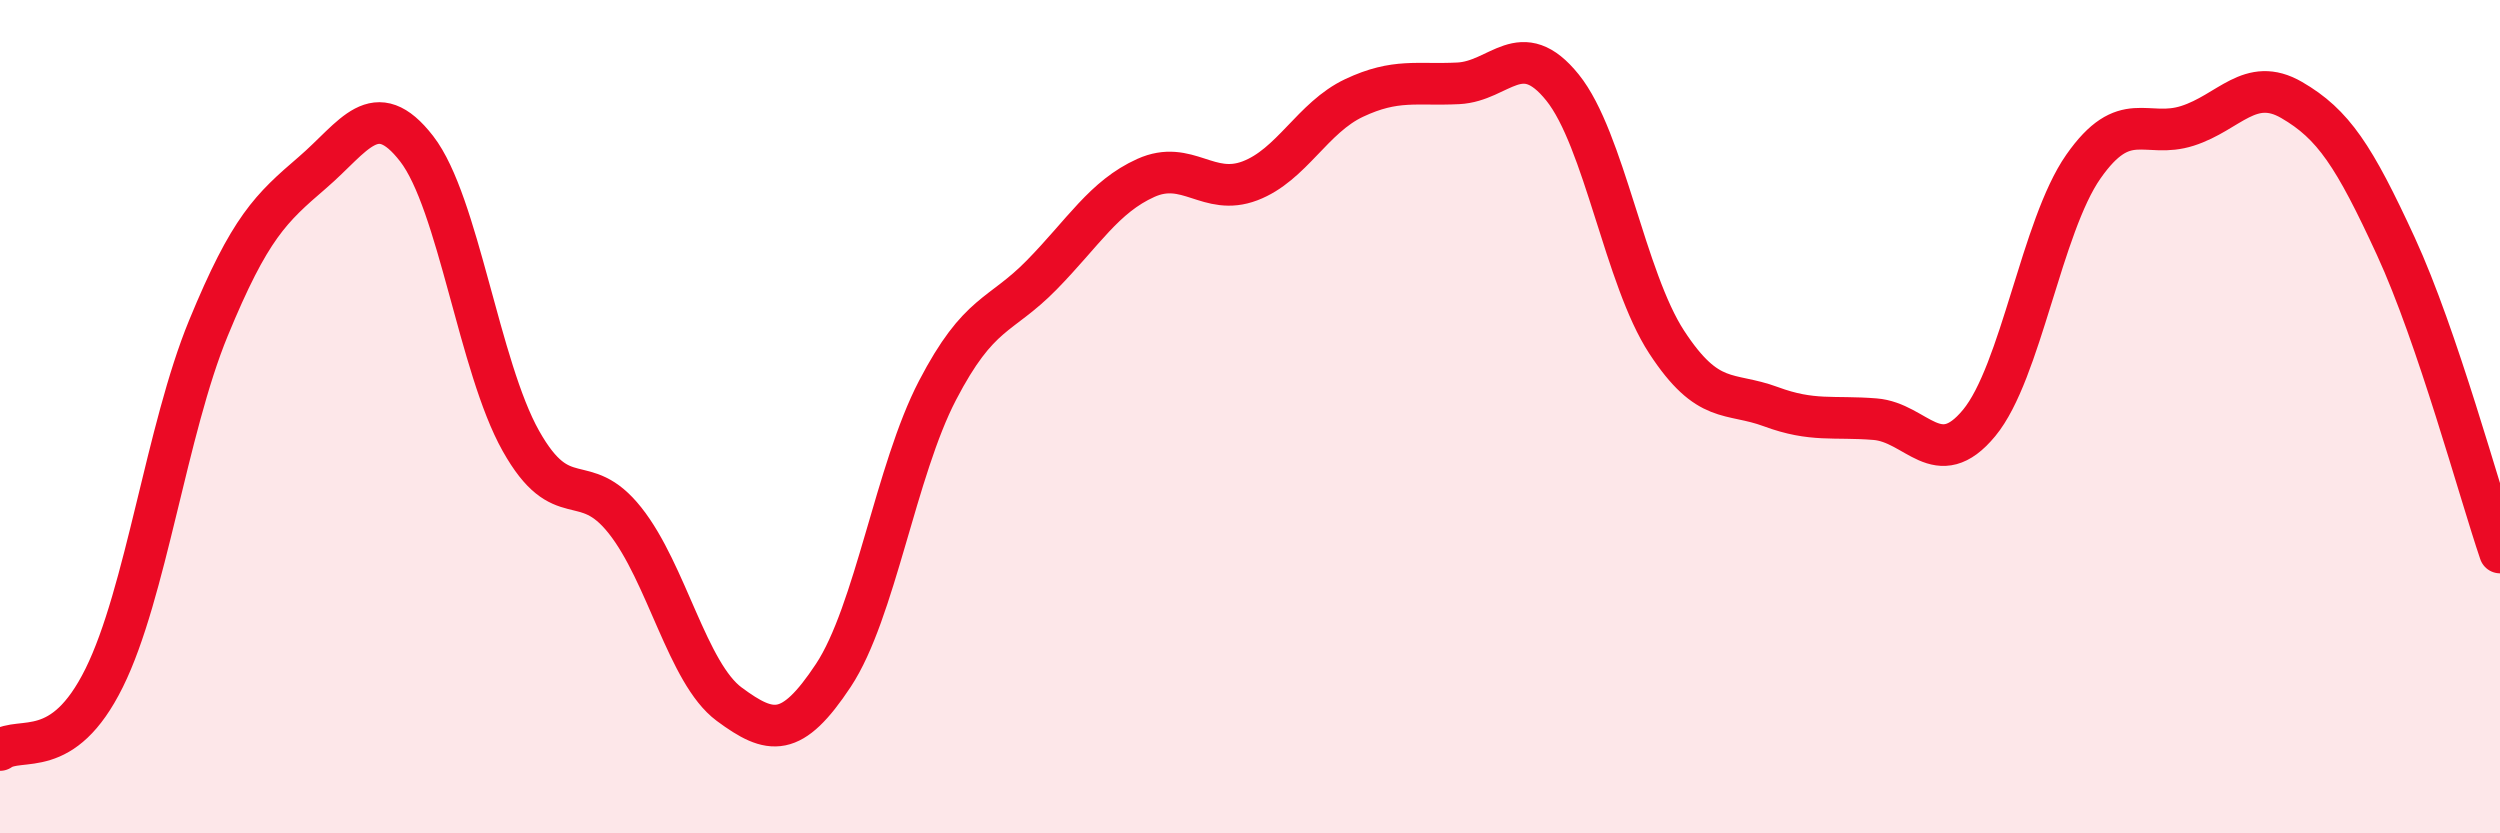
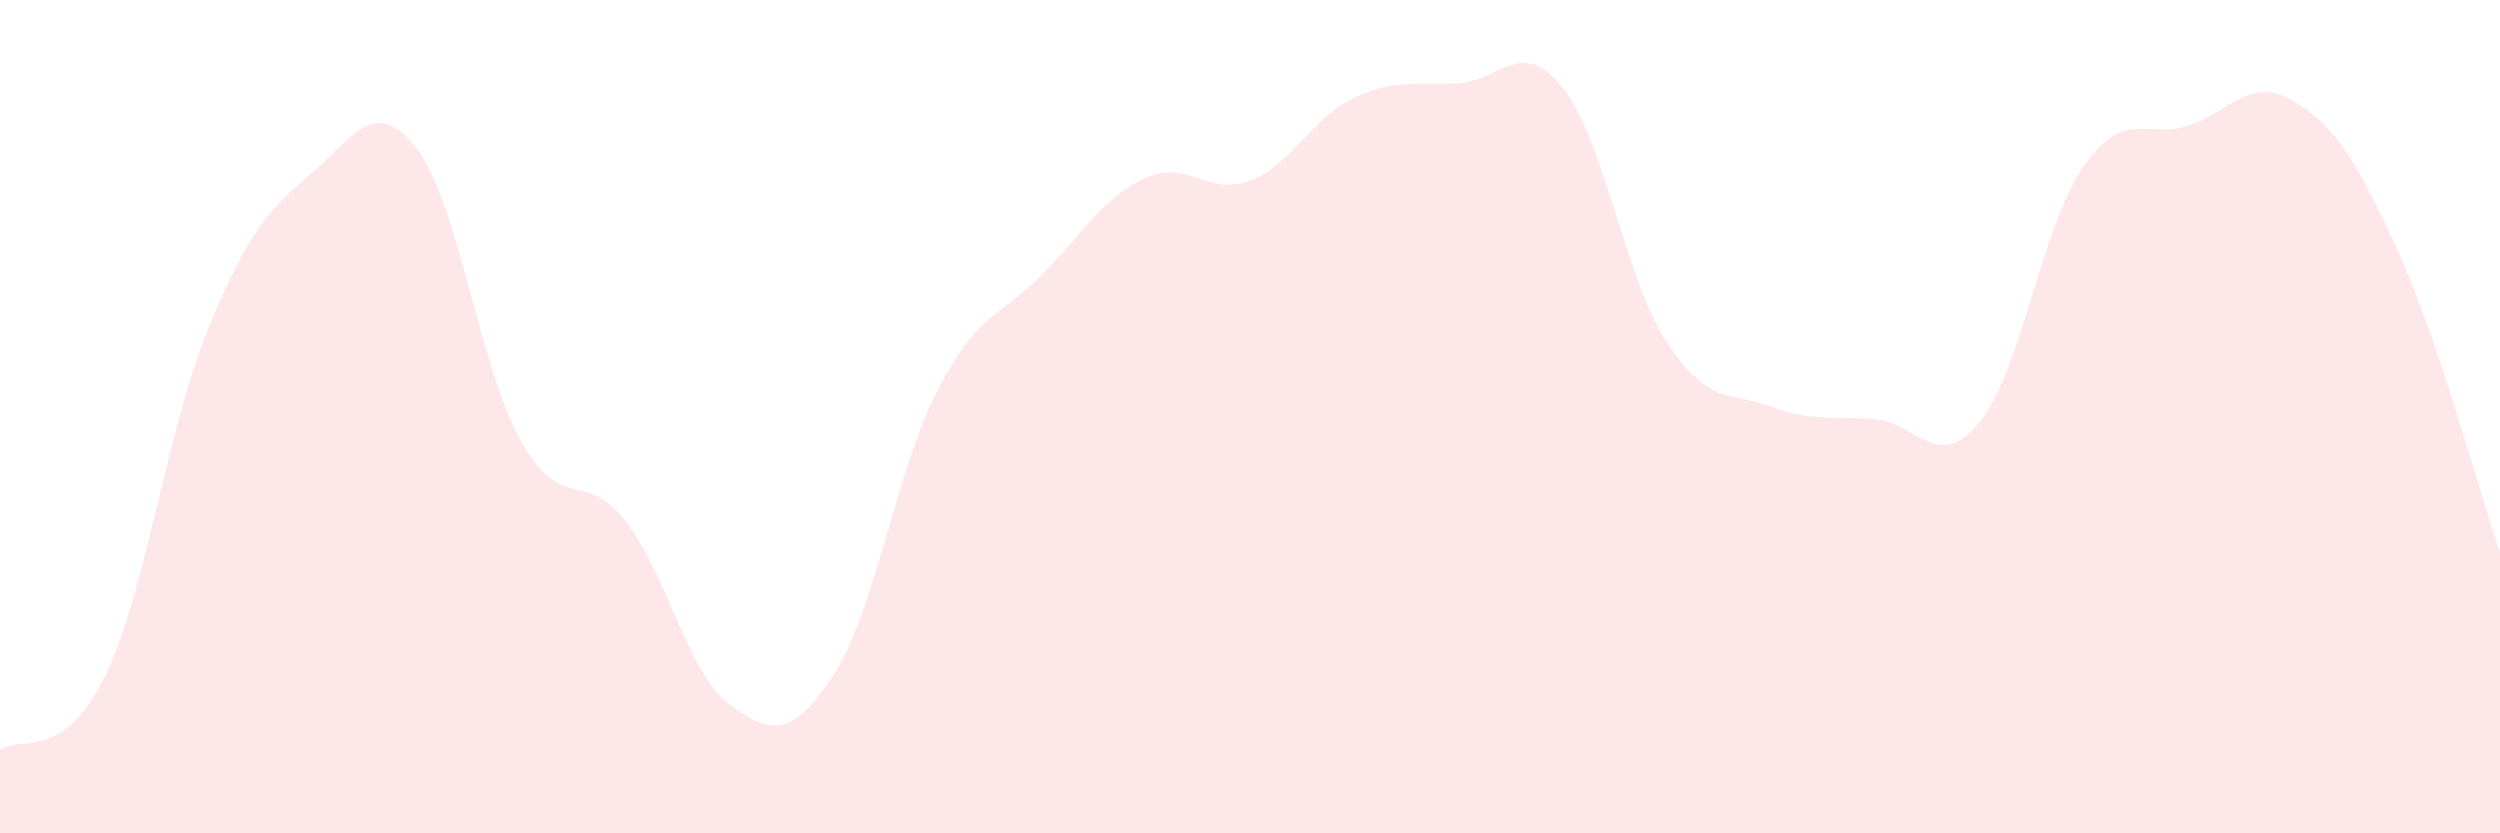
<svg xmlns="http://www.w3.org/2000/svg" width="60" height="20" viewBox="0 0 60 20">
  <path d="M 0,18 C 0.5,17.65 1.5,18.29 2.5,16.27 C 3.5,14.25 4,10.31 5,7.88 C 6,5.45 6.5,5 7.5,4.14 C 8.5,3.28 9,2.28 10,3.57 C 11,4.86 11.5,8.8 12.5,10.58 C 13.5,12.36 14,11.23 15,12.49 C 16,13.75 16.5,16.16 17.5,16.9 C 18.5,17.64 19,17.72 20,16.21 C 21,14.7 21.5,11.29 22.5,9.37 C 23.5,7.45 24,7.62 25,6.6 C 26,5.58 26.5,4.72 27.5,4.27 C 28.5,3.82 29,4.72 30,4.34 C 31,3.96 31.5,2.82 32.5,2.35 C 33.5,1.88 34,2.05 35,2 C 36,1.95 36.5,0.86 37.5,2.1 C 38.5,3.34 39,6.68 40,8.21 C 41,9.74 41.5,9.39 42.5,9.76 C 43.5,10.13 44,9.98 45,10.06 C 46,10.14 46.5,11.36 47.5,10.15 C 48.5,8.94 49,5.43 50,4 C 51,2.57 51.5,3.34 52.5,3.02 C 53.5,2.7 54,1.82 55,2.4 C 56,2.98 56.5,3.74 57.5,5.91 C 58.5,8.08 59.5,11.79 60,13.26L60 20L0 20Z" fill="#EB0A25" opacity="0.1" stroke-linecap="round" stroke-linejoin="round" />
-   <path d="M 0,18 C 0.5,17.65 1.5,18.29 2.5,16.27 C 3.5,14.25 4,10.31 5,7.88 C 6,5.45 6.5,5 7.5,4.14 C 8.5,3.28 9,2.28 10,3.57 C 11,4.86 11.5,8.8 12.5,10.58 C 13.5,12.36 14,11.23 15,12.49 C 16,13.75 16.5,16.16 17.5,16.9 C 18.5,17.64 19,17.72 20,16.21 C 21,14.7 21.5,11.29 22.5,9.37 C 23.5,7.45 24,7.62 25,6.6 C 26,5.58 26.5,4.72 27.5,4.27 C 28.5,3.82 29,4.72 30,4.34 C 31,3.96 31.5,2.82 32.5,2.35 C 33.5,1.88 34,2.05 35,2 C 36,1.95 36.5,0.86 37.5,2.1 C 38.5,3.34 39,6.68 40,8.21 C 41,9.74 41.5,9.39 42.5,9.76 C 43.5,10.13 44,9.98 45,10.06 C 46,10.14 46.5,11.36 47.5,10.15 C 48.5,8.94 49,5.43 50,4 C 51,2.57 51.5,3.34 52.5,3.02 C 53.5,2.7 54,1.82 55,2.4 C 56,2.98 56.5,3.74 57.5,5.91 C 58.5,8.08 59.5,11.79 60,13.26" stroke="#EB0A25" stroke-width="1" fill="none" stroke-linecap="round" stroke-linejoin="round" />
</svg>